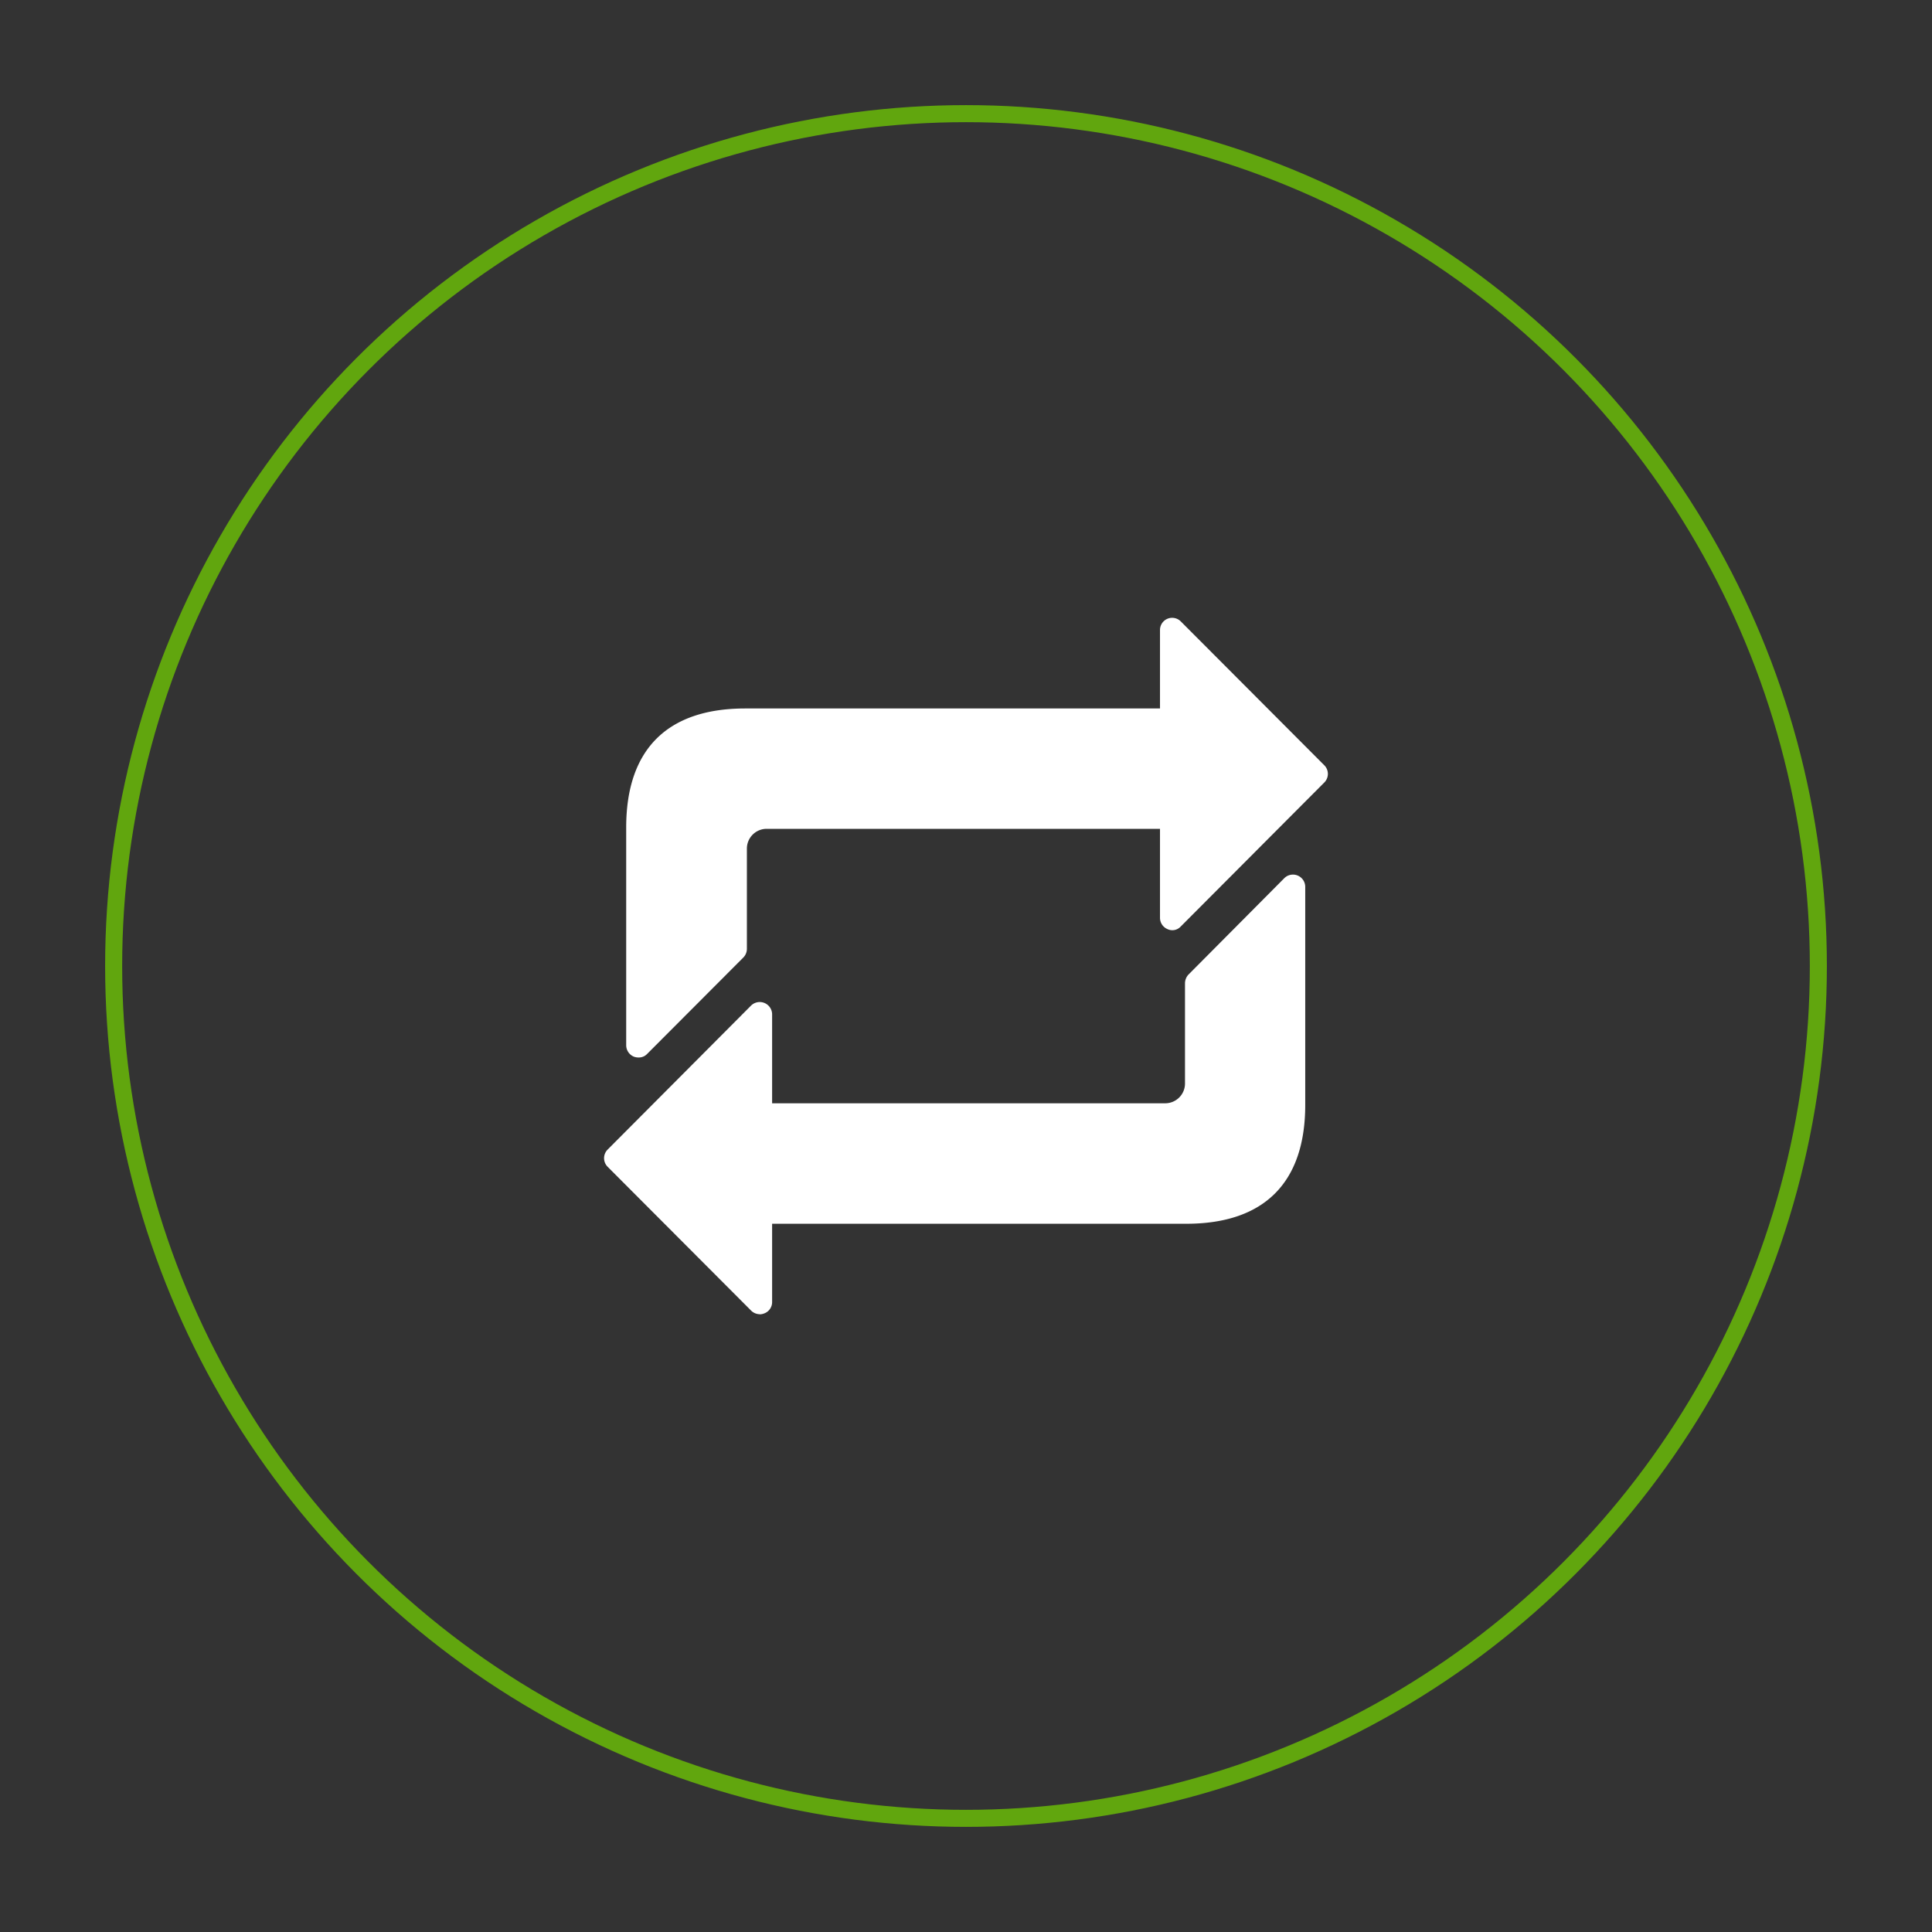
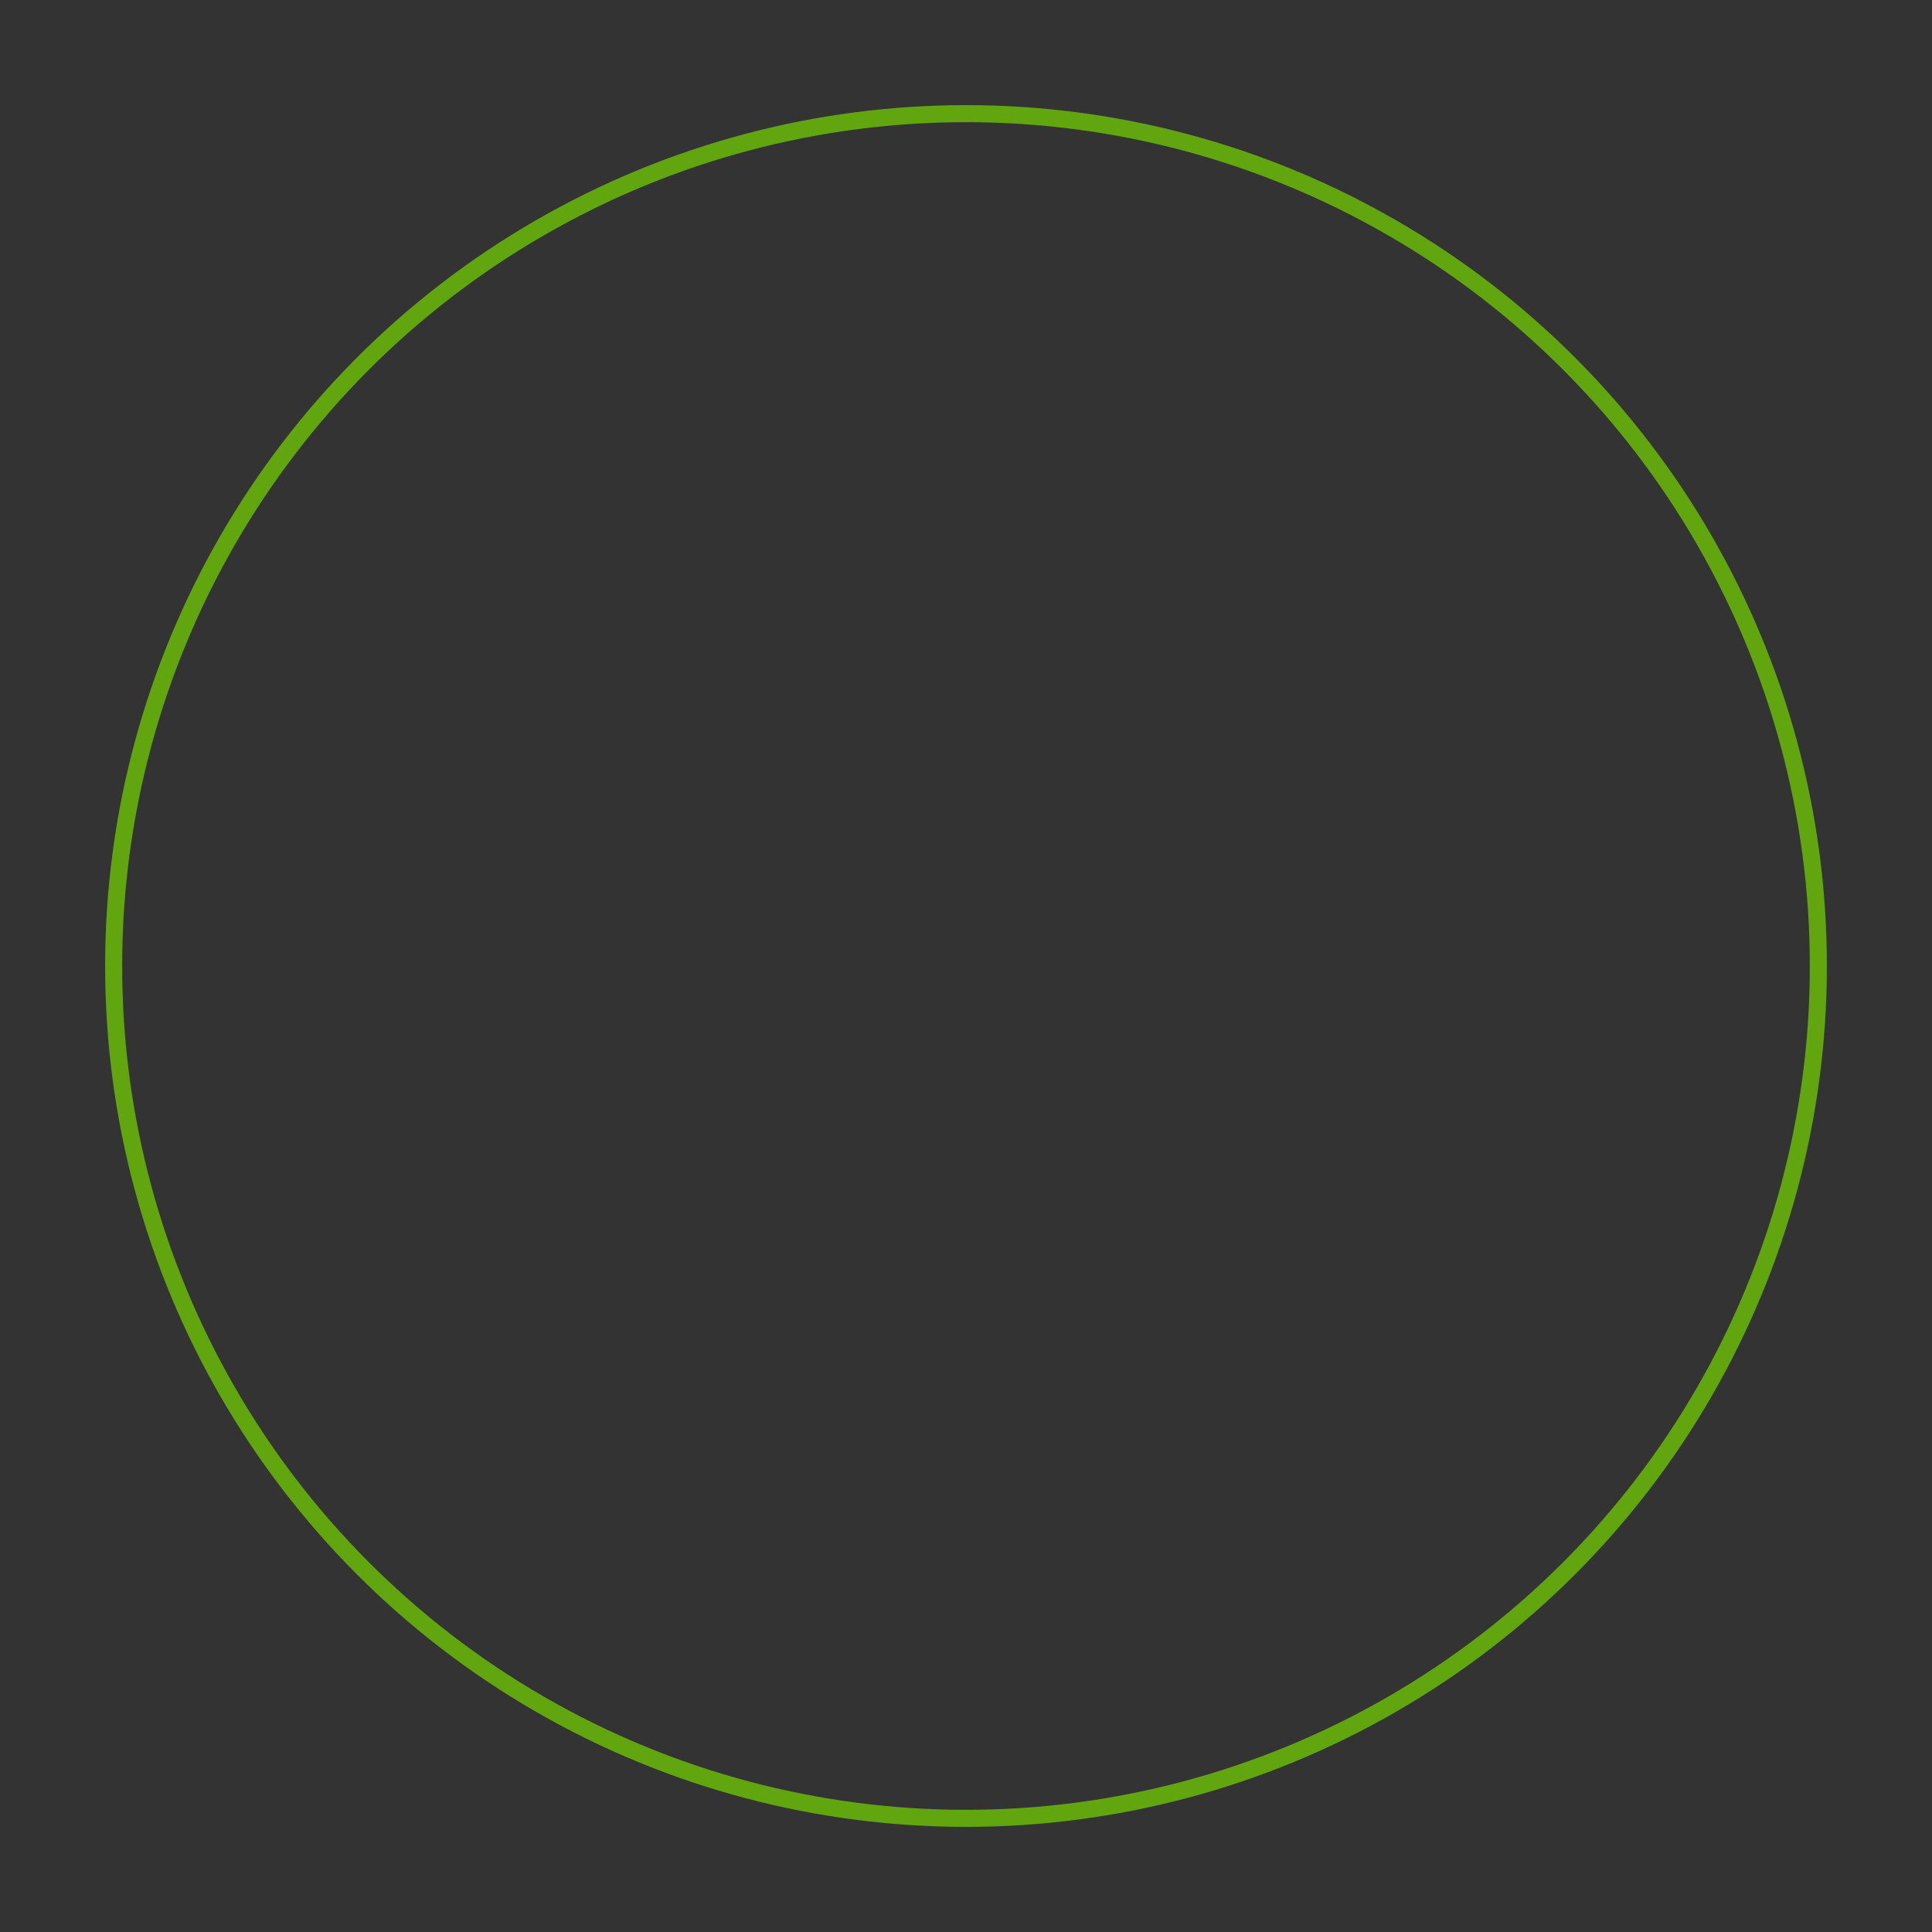
<svg xmlns="http://www.w3.org/2000/svg" viewBox="0 0 170 170">
  <rect x="0" y="0" width="170" height="170" fill="#333333" stroke="none" />
  <defs>
    <style>.a{fill:none;stroke:#61a60e;stroke-miterlimit:10;stroke-width:1.5px;}.b{fill:#fff;}</style>
  </defs>
  <title>homeStepIcon3</title>
  <circle class="a" cx="85" cy="85" r="75" />
-   <path class="b" d="M66.86,115.64a1.09,1.09,0,0,1-.77-.32L53.47,102.67a1.07,1.07,0,0,1,0-1.52L66.09,88.48a1.09,1.09,0,0,1,1.85.76v7.84h34.6a1.74,1.74,0,0,0,1.73-1.73V86.53a1.14,1.14,0,0,1,.3-.77L113,77.28a1.08,1.08,0,0,1,1.85.76V97.22c0,6.85-3.62,10.46-10.46,10.46H67.94v6.88a1.06,1.06,0,0,1-.67,1,1.16,1.16,0,0,1-.41.09Zm0,0" />
-   <path class="b" d="M56.19,93.05a1.14,1.14,0,0,1-.41-.07,1.09,1.09,0,0,1-.68-1V72.81c0-6.86,3.61-10.47,10.47-10.47h36.5v-6.9a1.07,1.07,0,0,1,1.83-.76l12.62,12.65a1.07,1.07,0,0,1,0,1.53L103.9,81.52a1,1,0,0,1-1.18.23,1.08,1.08,0,0,1-.65-1V72.93H67.44a1.74,1.74,0,0,0-1.72,1.74V83.5a1.09,1.09,0,0,1-.32.76l-8.46,8.48a1,1,0,0,1-.75.31Zm0,0" />
</svg>